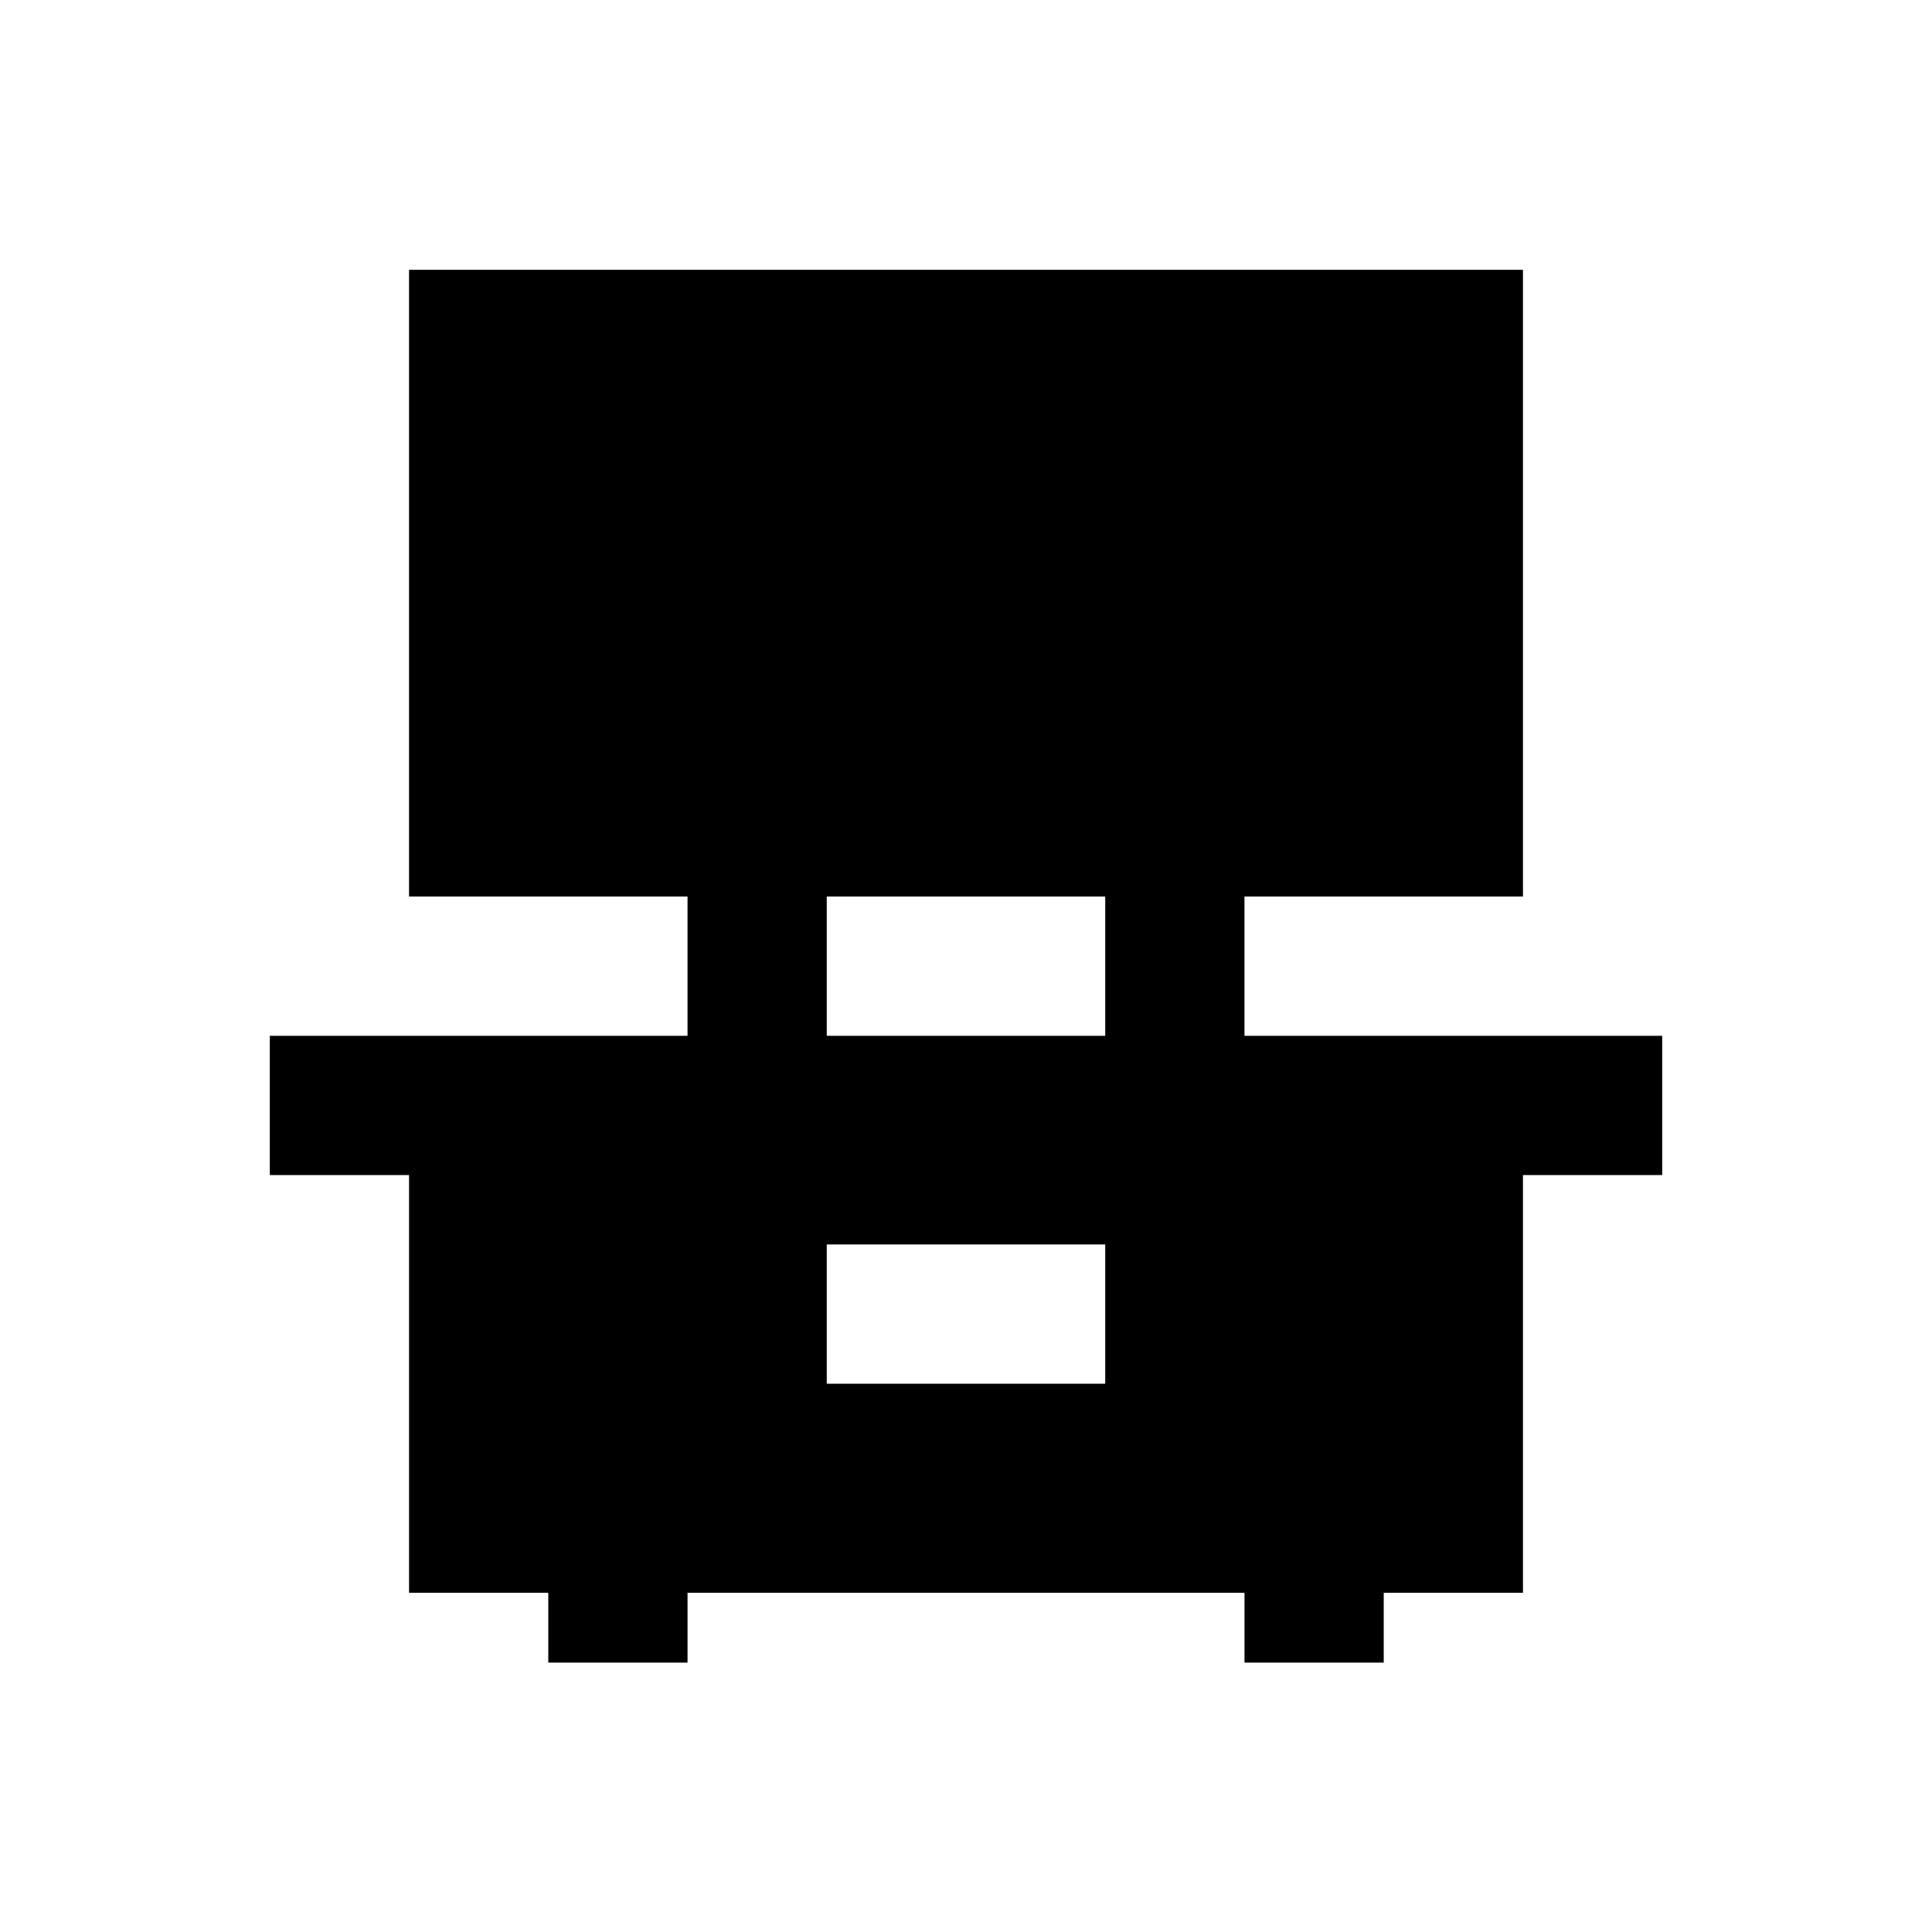
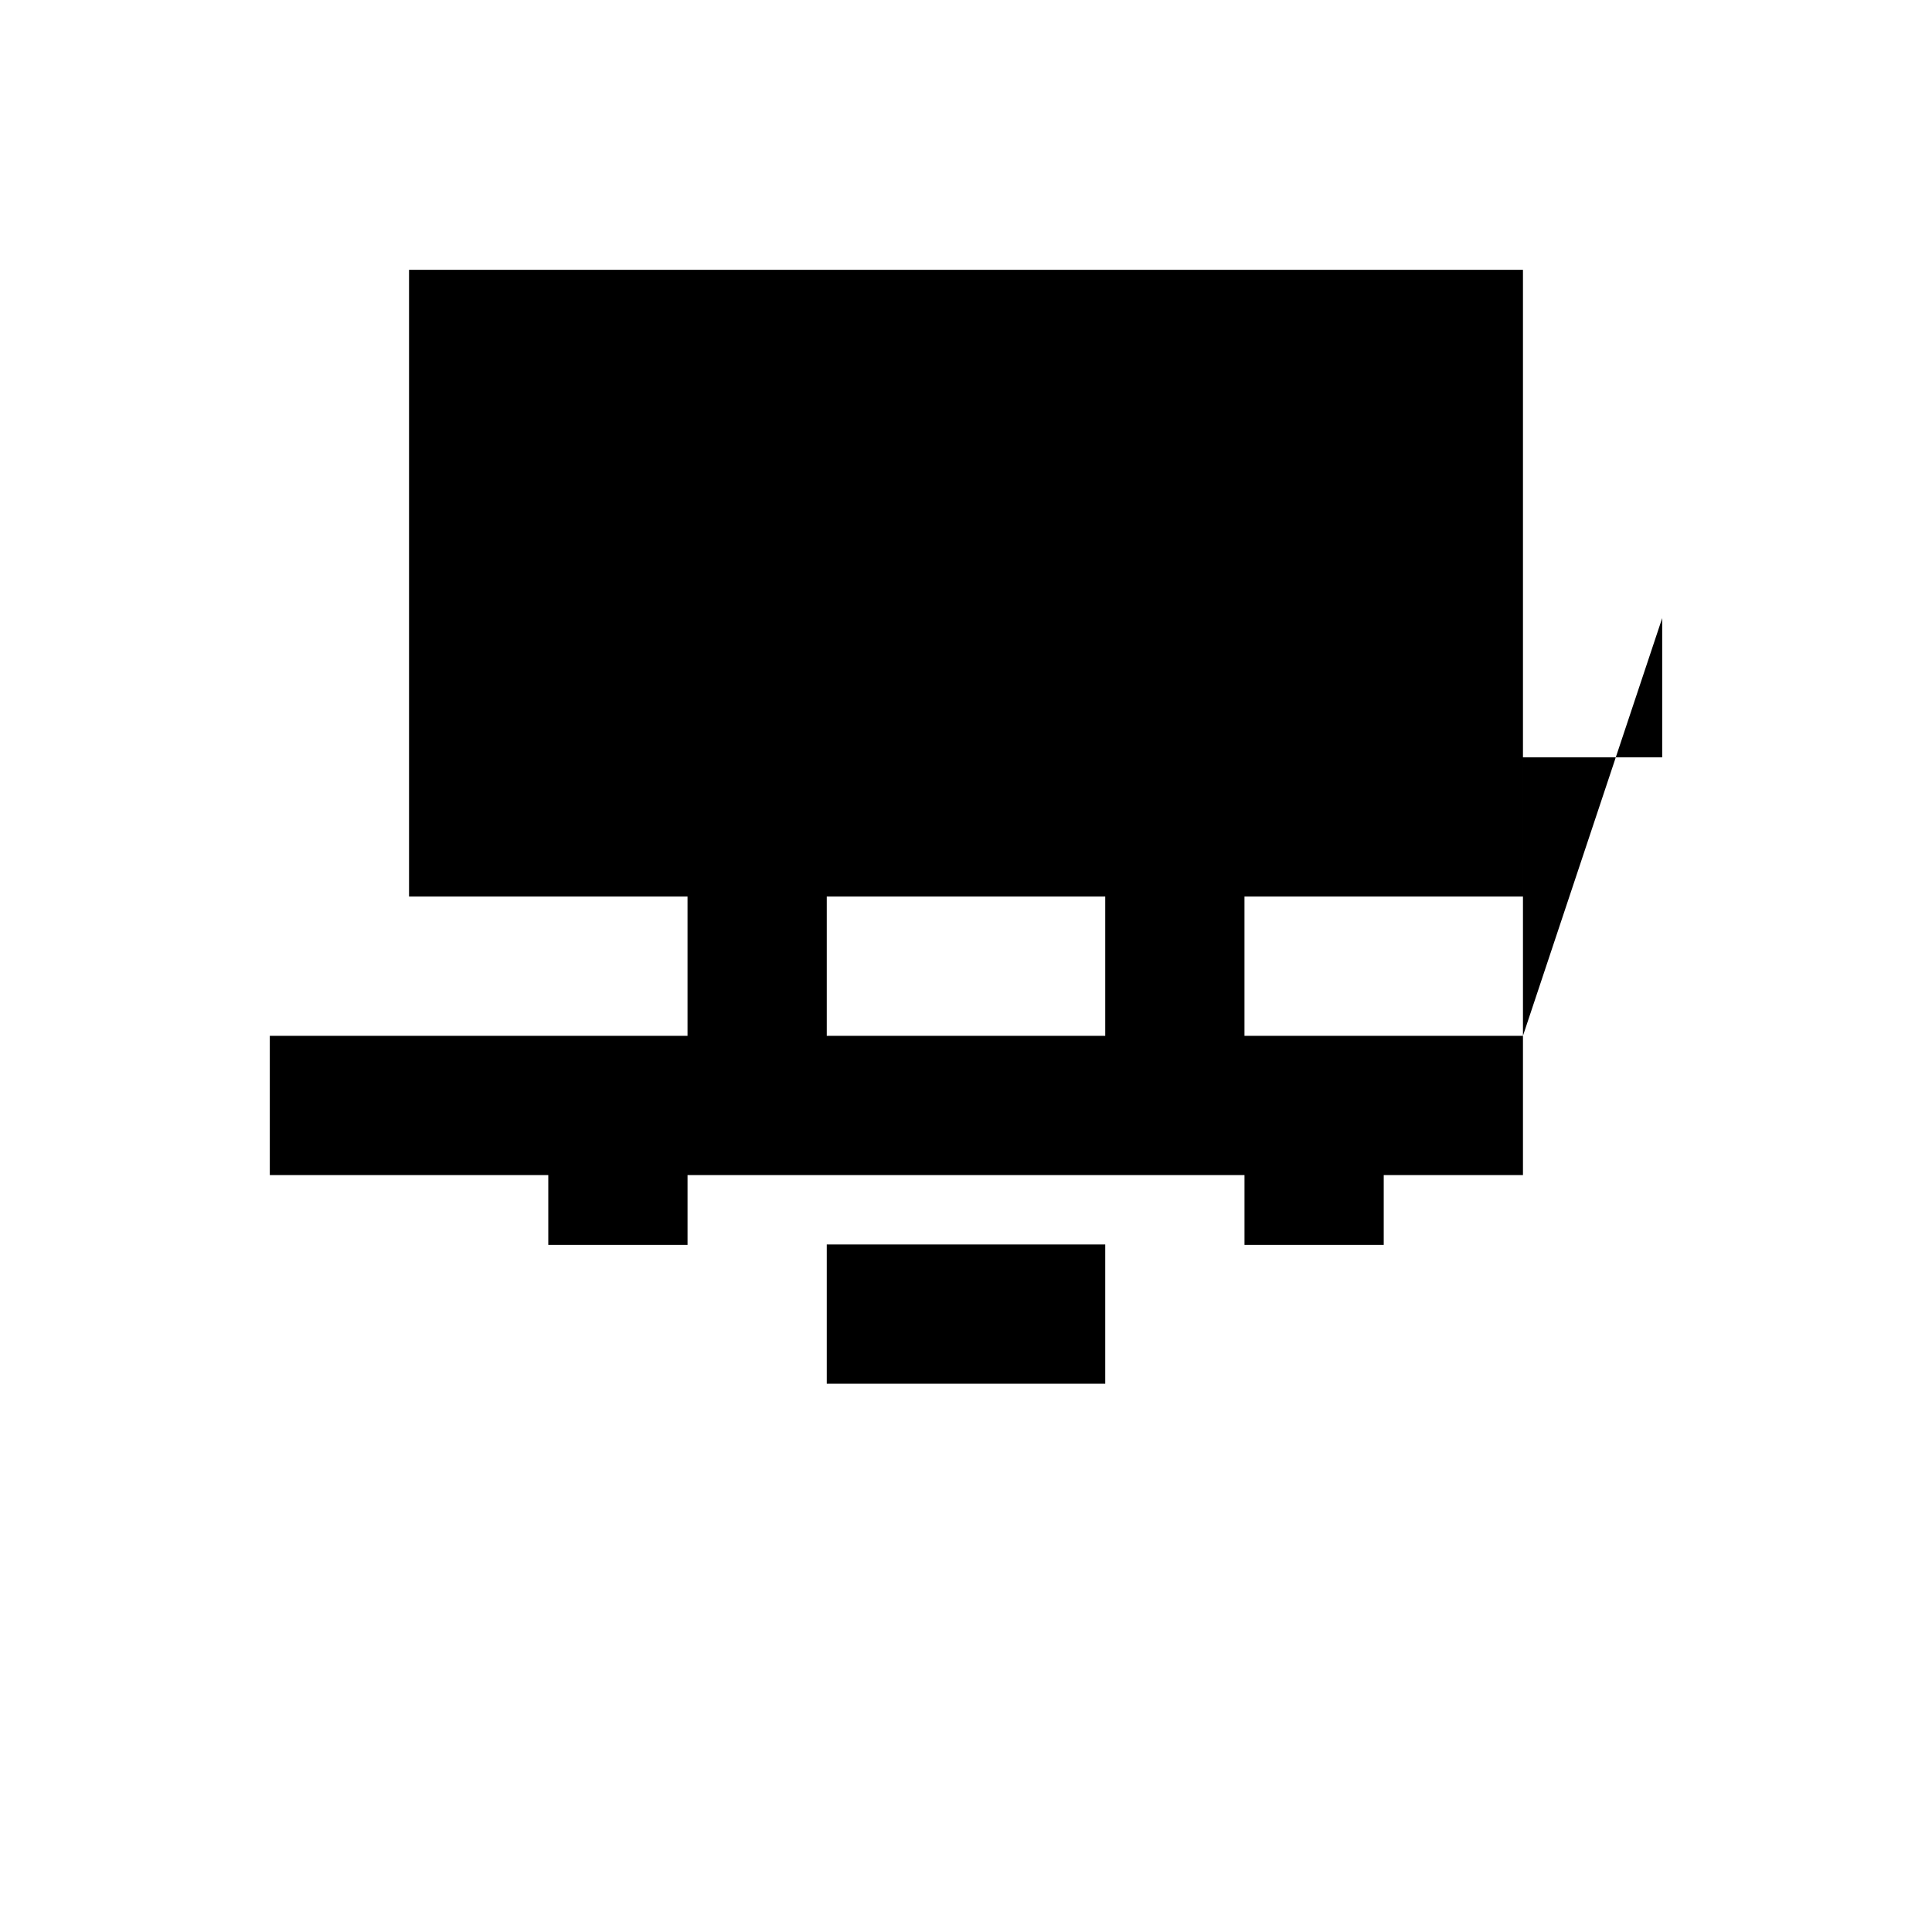
<svg xmlns="http://www.w3.org/2000/svg" fill="#000000" width="800px" height="800px" version="1.1" viewBox="144 144 512 512">
-   <path d="m547.6 418.5h-73.801v-36.898h73.801v-166.1h-295.2v166.1h73.801v36.898h-110.7v36.898l36.902 0.004v110.7h36.898v18.5h36.902v-18.5h147.6v18.5h36.898v-18.5h36.898v-110.7h36.898v-36.898zm-110.7 92.203h-73.801v-36.902h73.801zm0-92.203h-73.801v-36.898h73.801z" />
+   <path d="m547.6 418.5h-73.801v-36.898h73.801v-166.1h-295.2v166.1h73.801v36.898h-110.7v36.898l36.902 0.004h36.898v18.5h36.902v-18.5h147.6v18.5h36.898v-18.5h36.898v-110.7h36.898v-36.898zm-110.7 92.203h-73.801v-36.902h73.801zm0-92.203h-73.801v-36.898h73.801z" />
</svg>